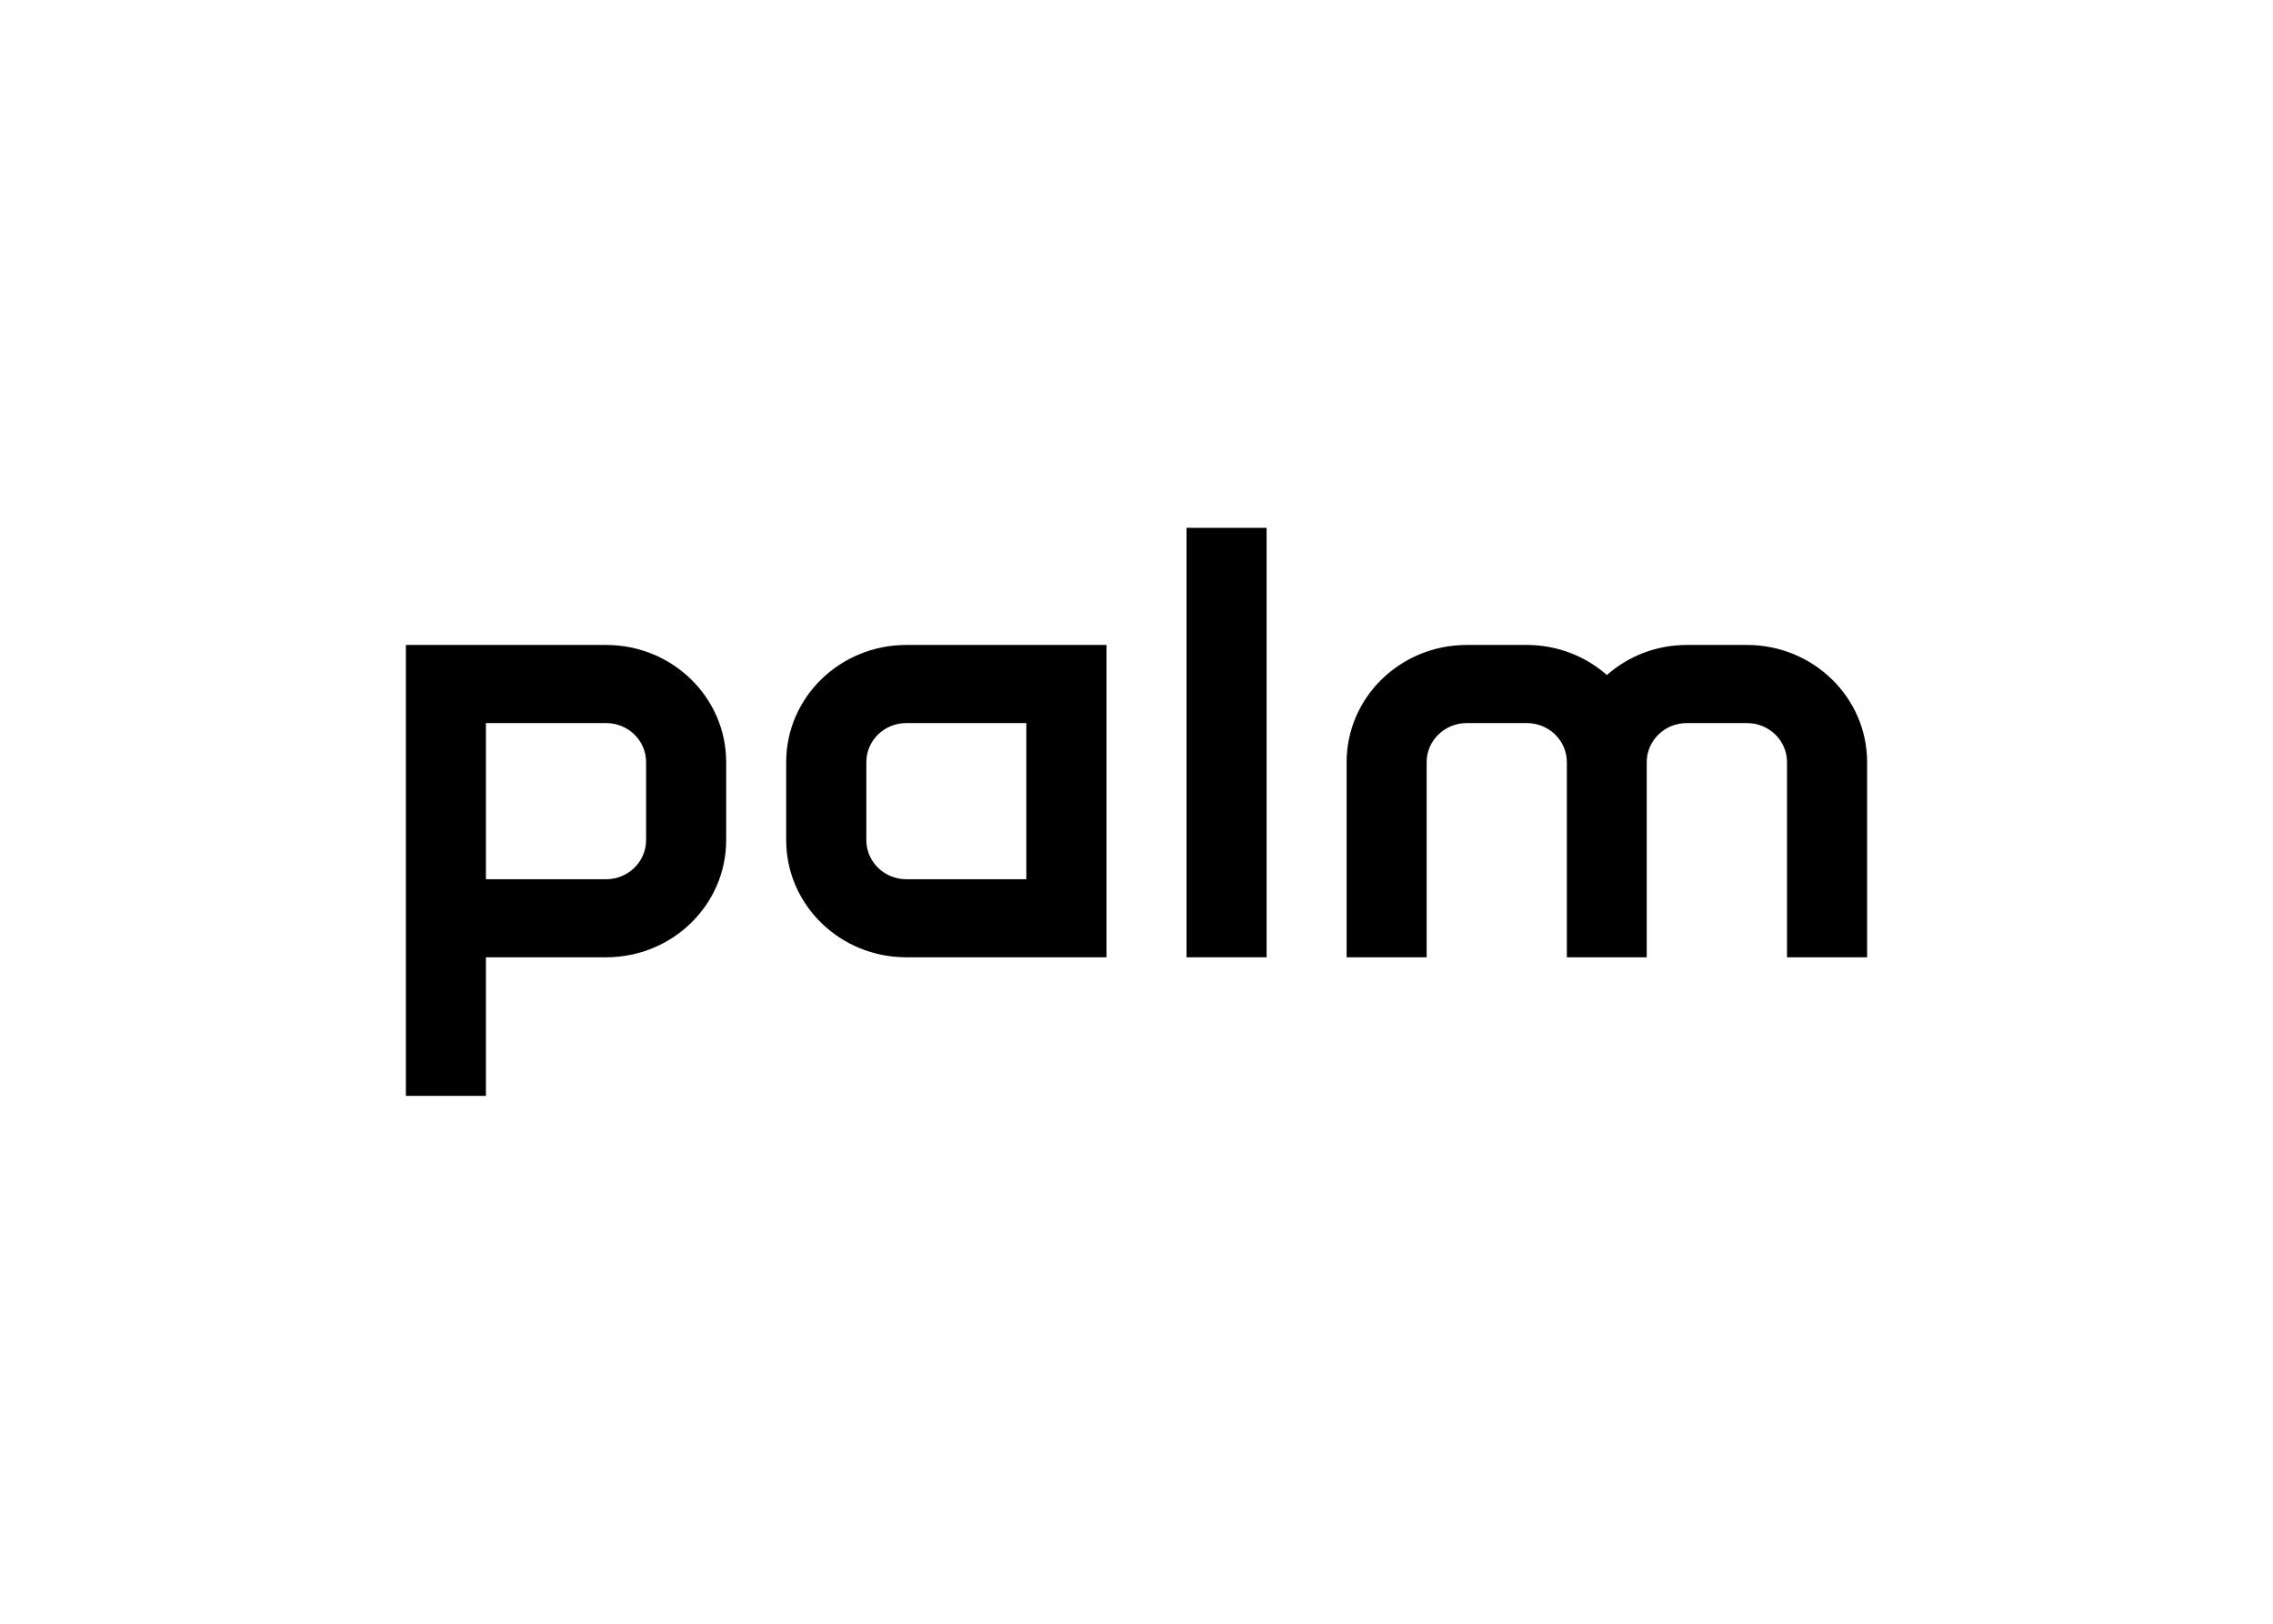
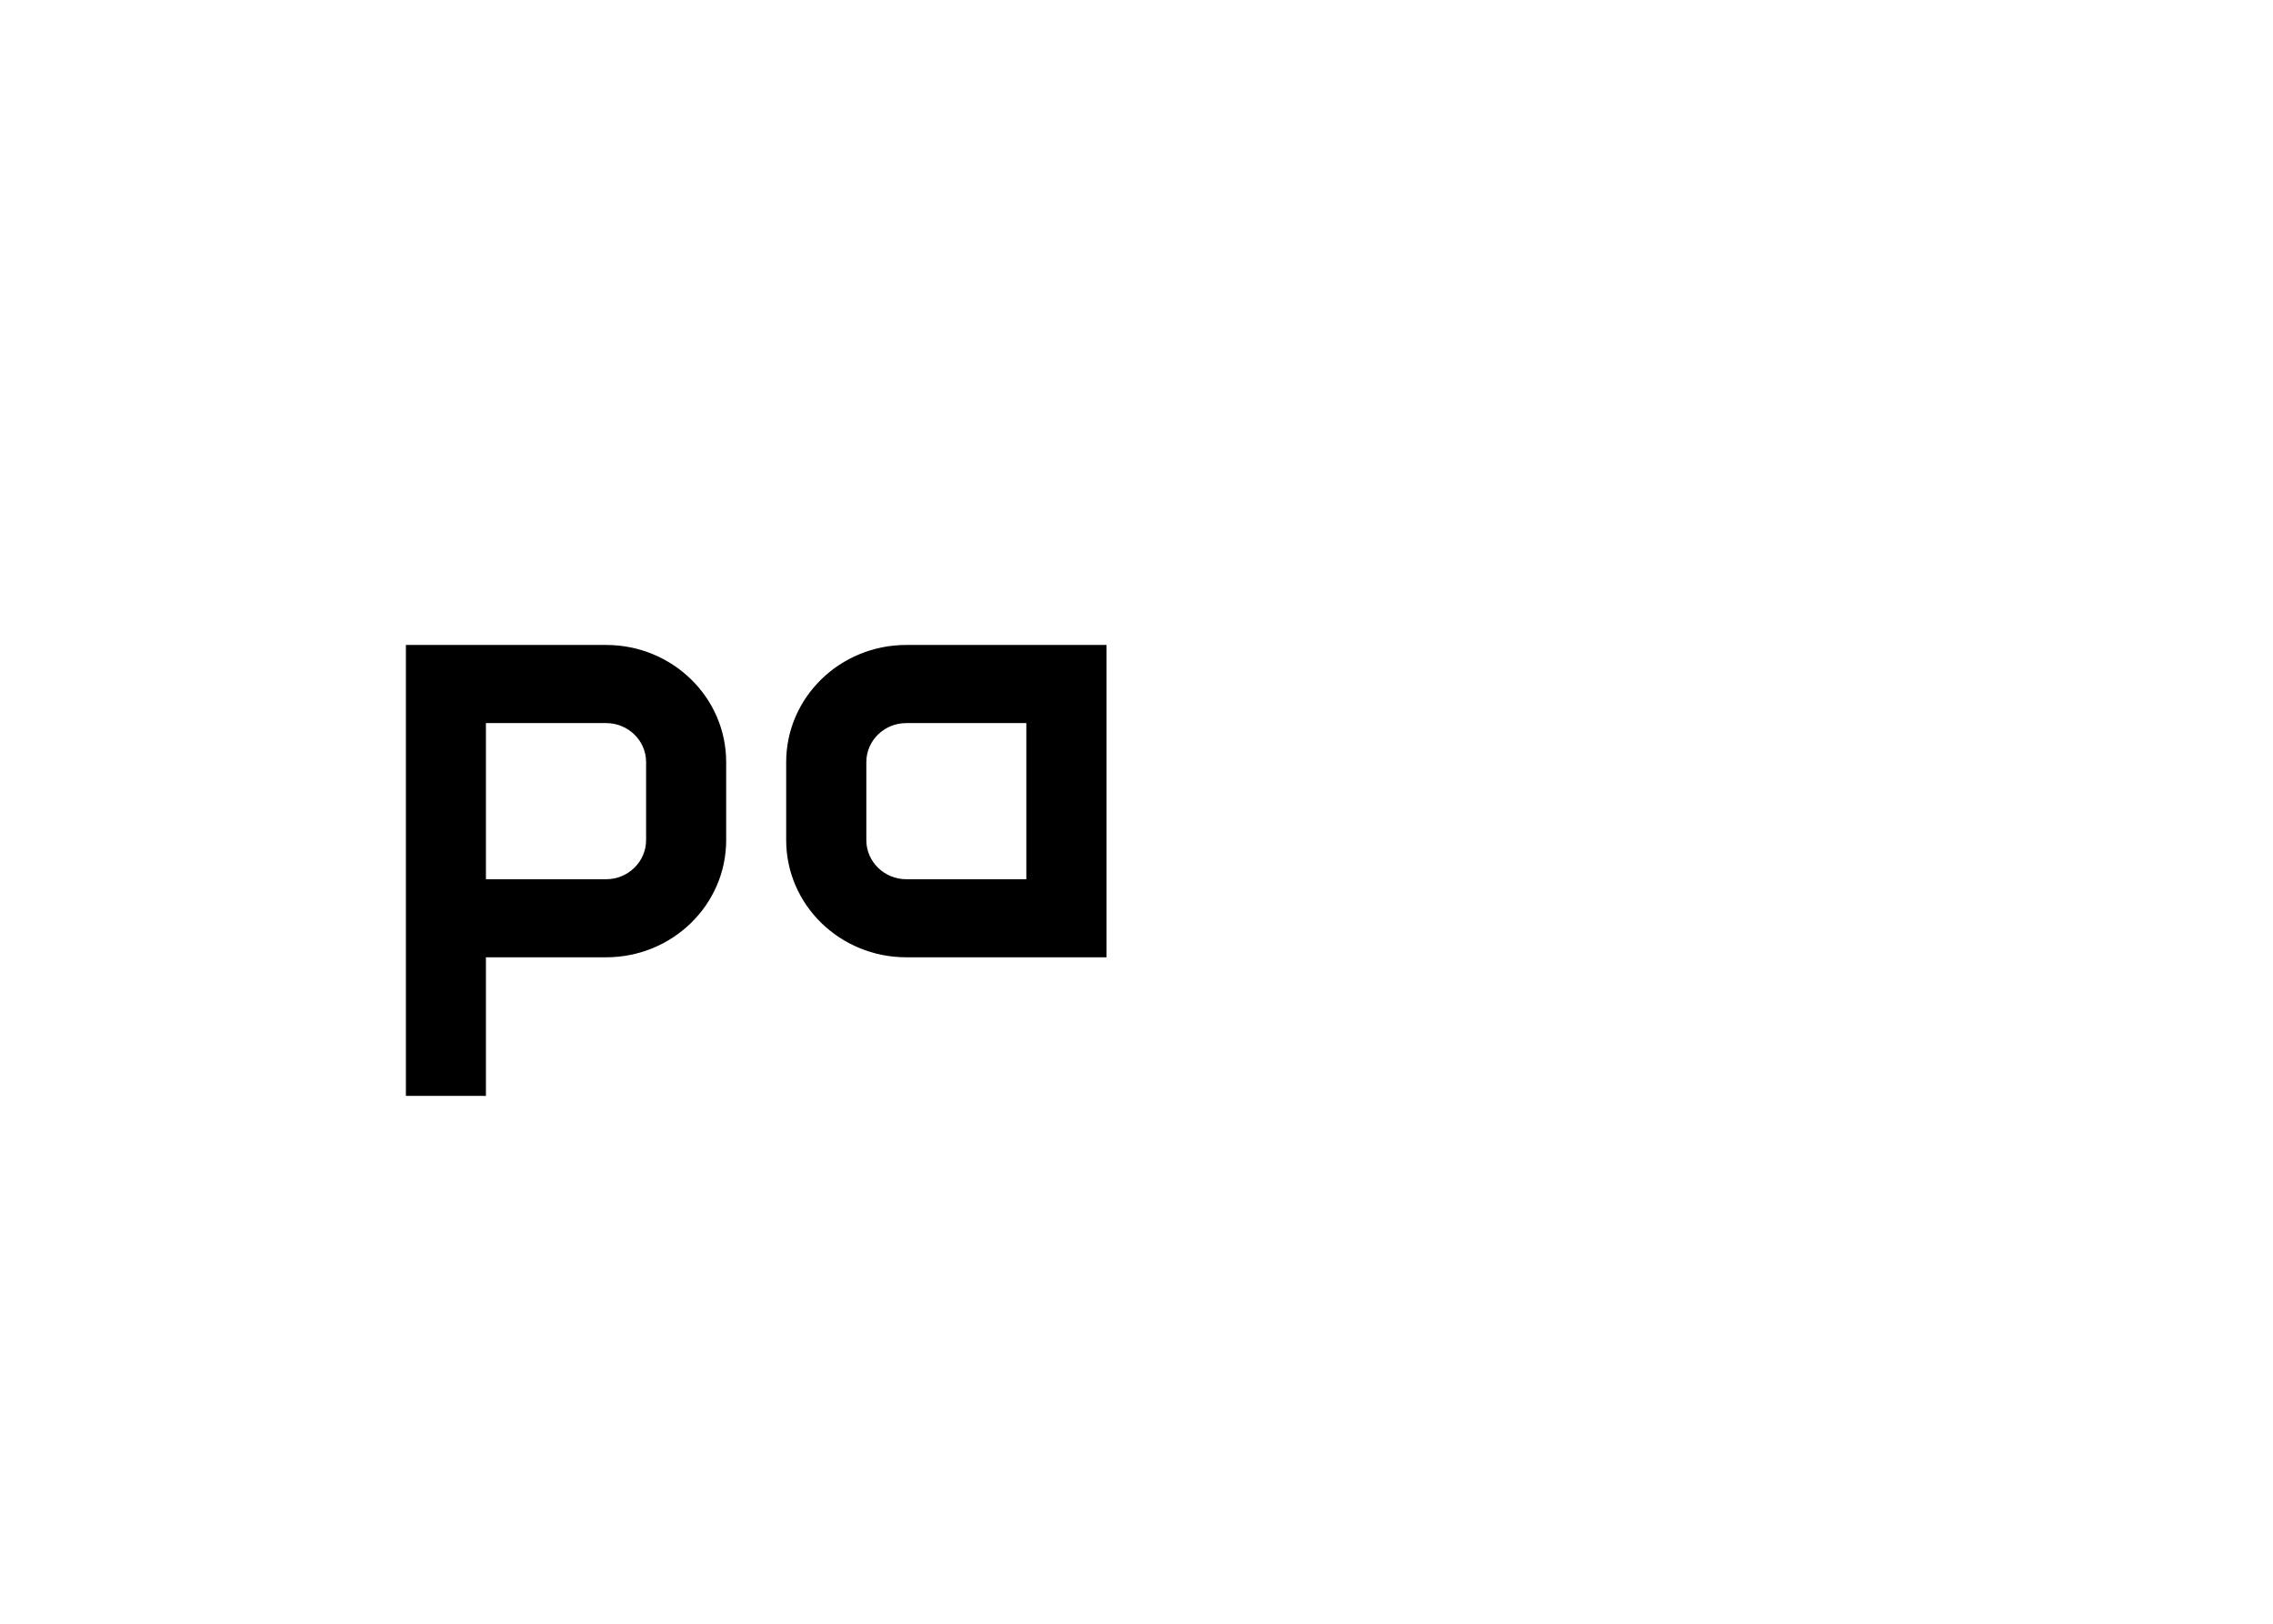
<svg xmlns="http://www.w3.org/2000/svg" clip-rule="evenodd" fill-rule="evenodd" stroke-linejoin="round" stroke-miterlimit="2" viewBox="0 0 560 400">
  <path d="m159.178 206.964c0 5.306-4.421 9.631-9.859 9.631h-29.602v-38.468h29.602c5.438 0 9.859 4.293 9.859 9.62zm-9.859-48.082h-49.319v111.089h19.717v-34.146h29.602c16.35 0 29.589-12.936 29.589-28.861v-19.215c0-15.936-13.238-28.867-29.589-28.867" fill-rule="nonzero" />
-   <path d="m292.329 130.029h19.729v105.796h-19.729z" />
  <g fill-rule="nonzero">
-     <path d="m430.412 158.882h-14.832c-7.575 0-14.459 2.8-19.694 7.404-5.243-4.604-12.159-7.404-19.709-7.404h-14.8c-16.387 0-29.609 12.931-29.609 28.865v48.078h19.717v-48.078c0-5.329 4.446-9.62 9.892-9.62h14.799c5.41 0 9.853 4.293 9.853 9.62v48.078h19.676v-48.078c0-5.329 4.439-9.62 9.873-9.62h14.834c5.417 0 9.856 4.293 9.856 9.62v48.078h19.732v-48.078c.005-15.934-13.279-28.865-29.588-28.865z" />
    <path d="m252.857 216.595h-29.564c-5.444 0-9.853-4.325-9.853-9.631v-19.215c0-5.329 4.409-9.62 9.853-9.62h29.564zm-29.563-57.713c-16.366 0-29.602 12.931-29.602 28.865v19.215c0 15.927 13.236 28.863 29.602 28.863h49.32v-76.943z" />
  </g>
</svg>